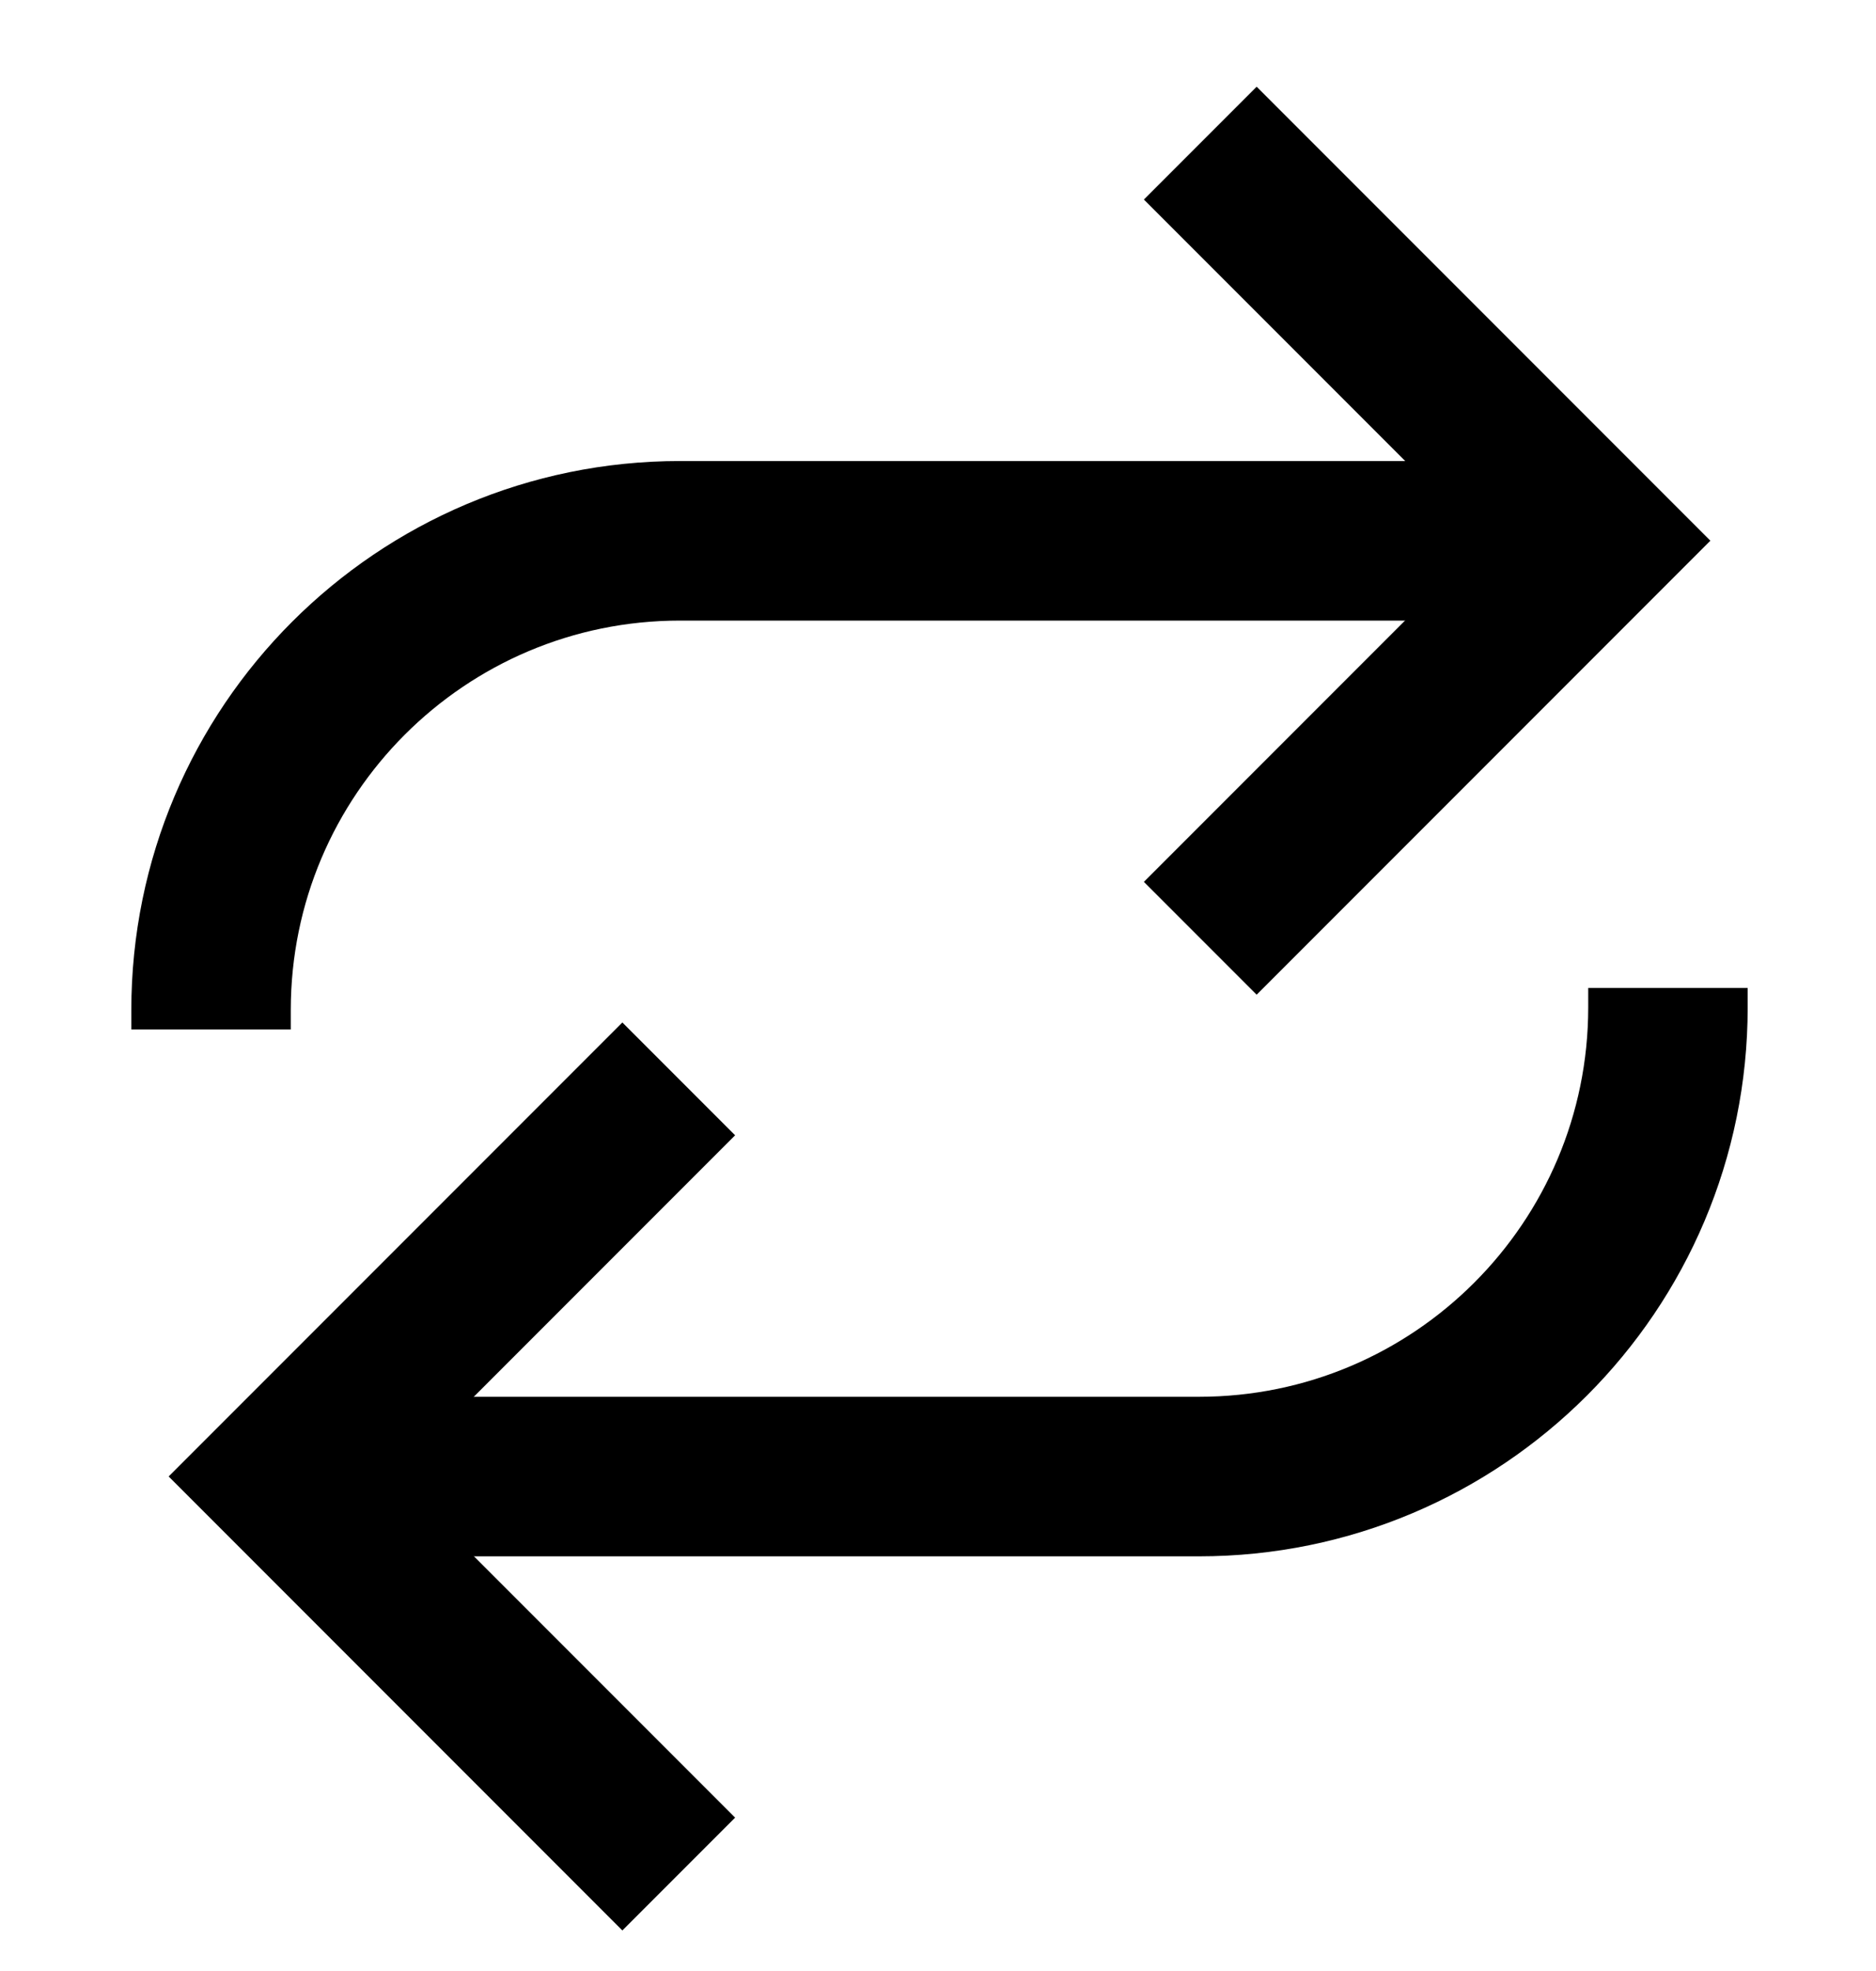
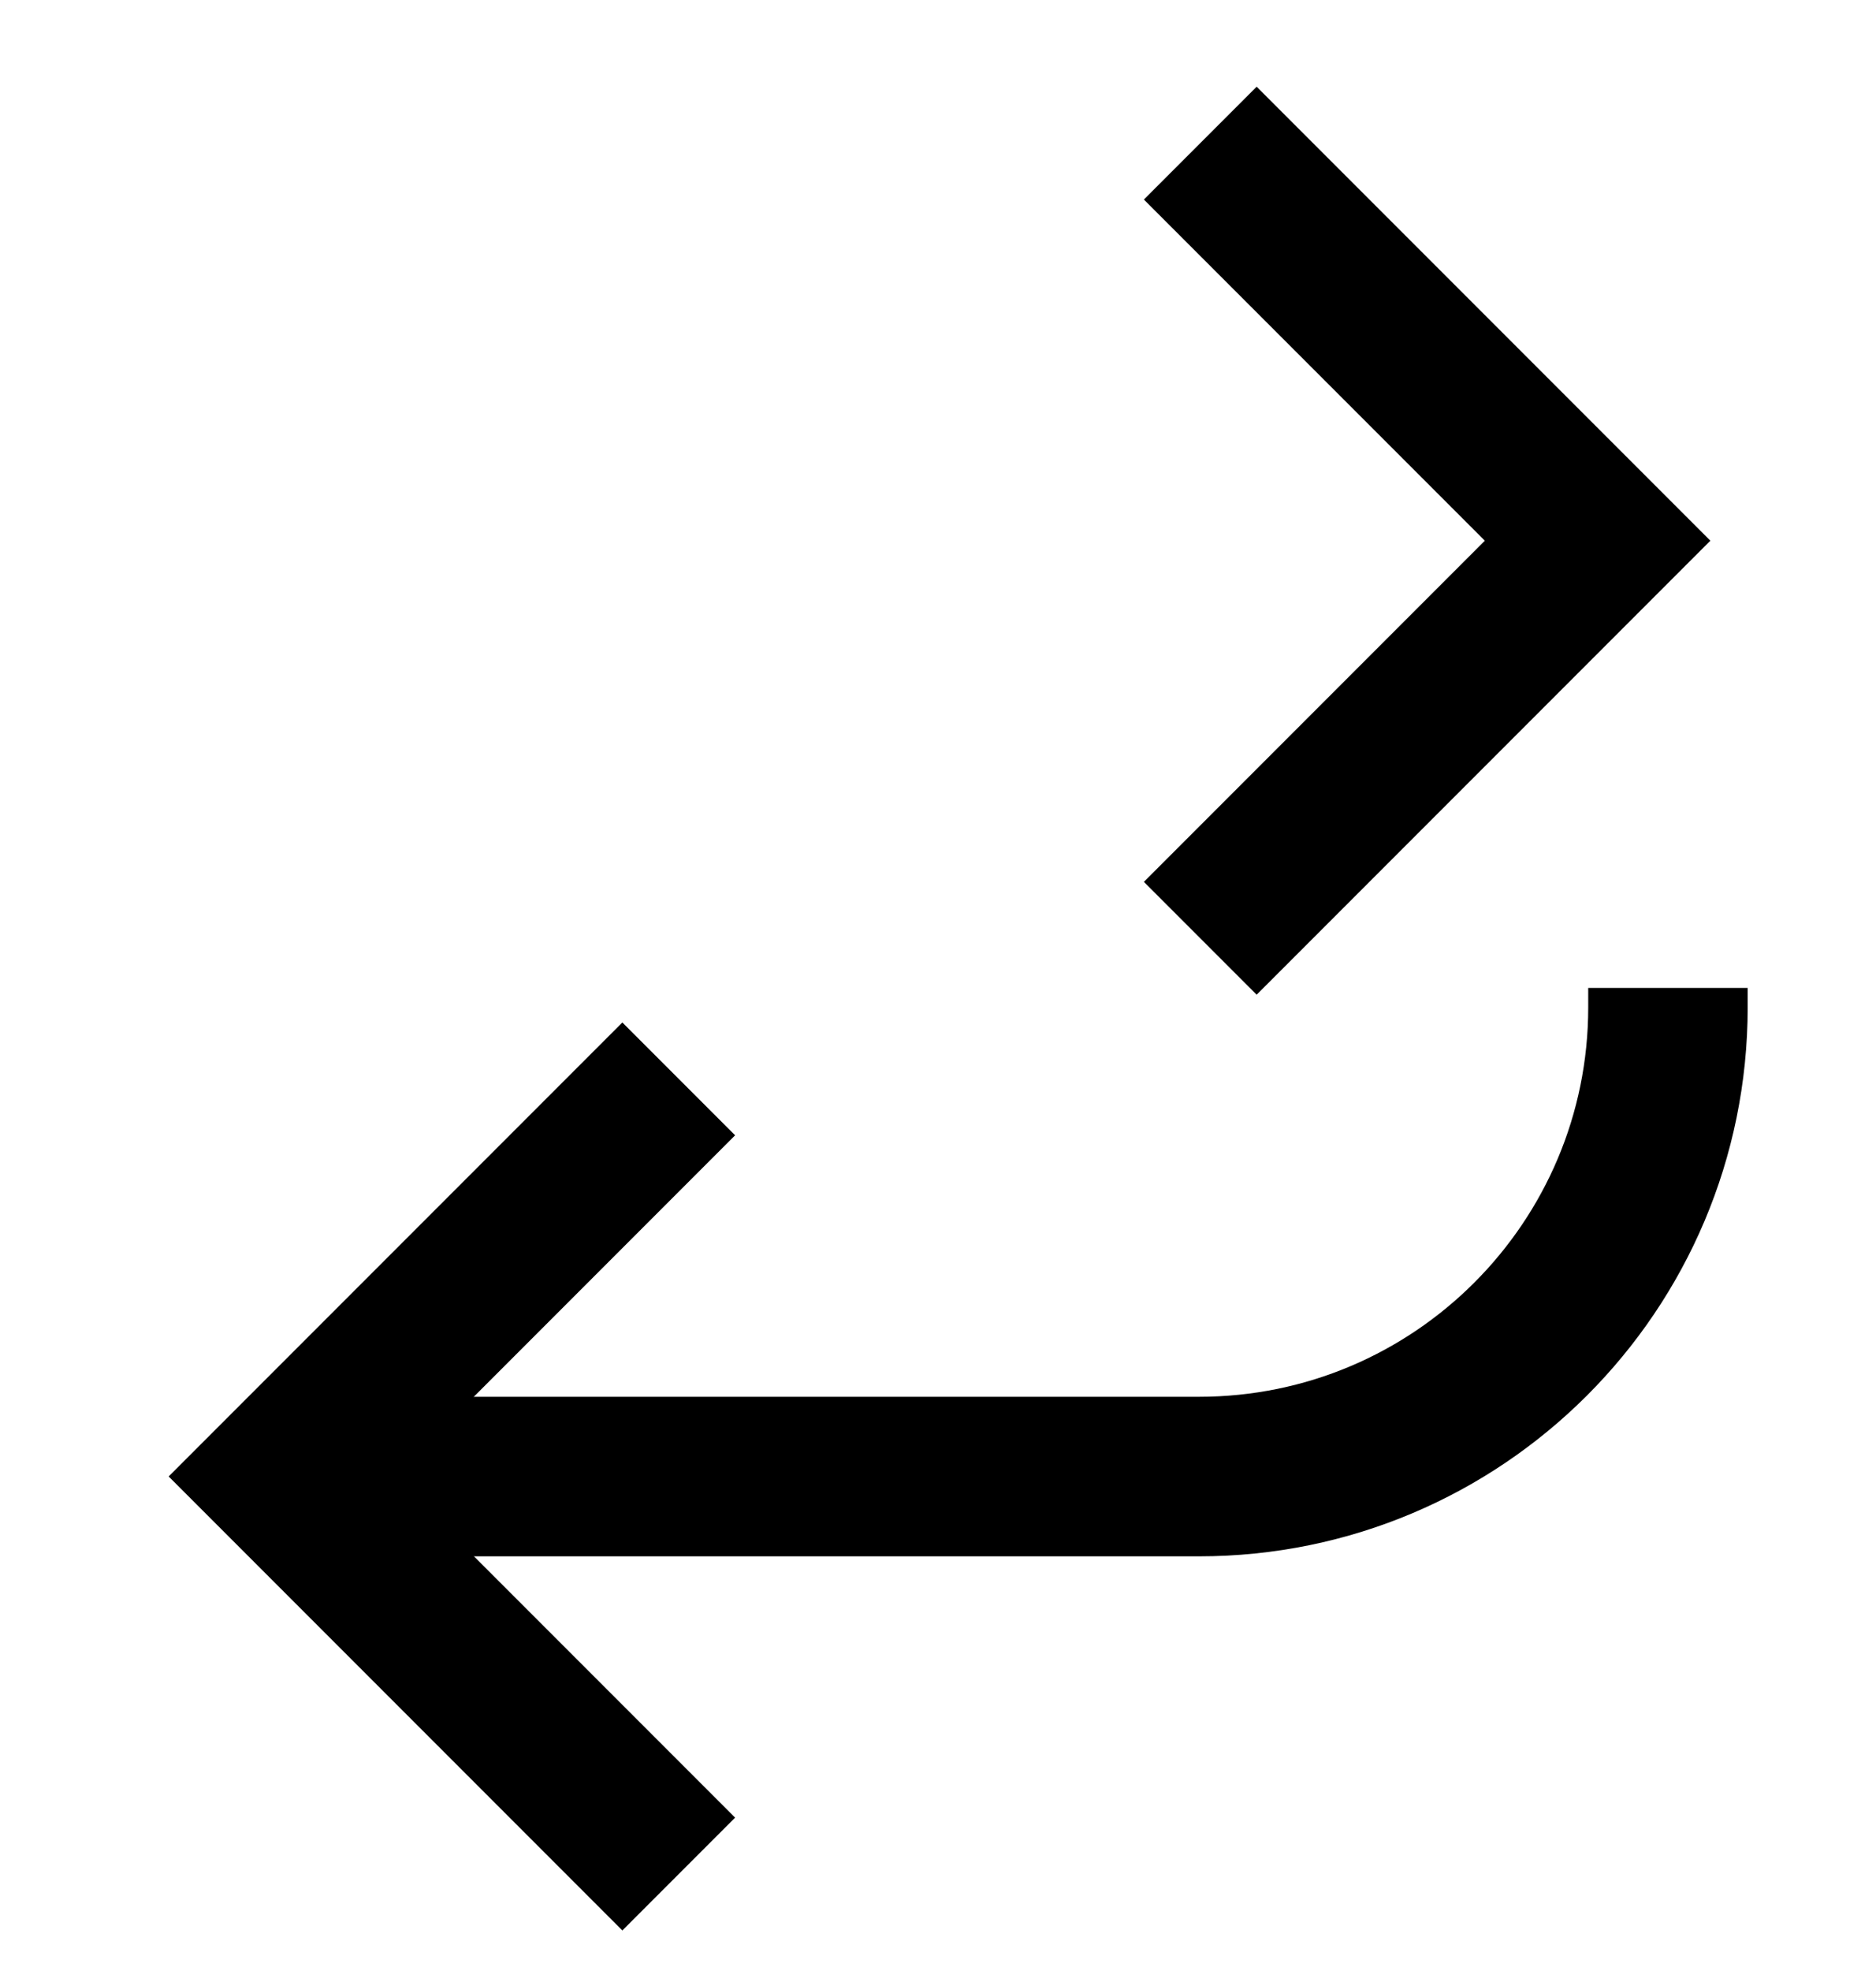
<svg xmlns="http://www.w3.org/2000/svg" width="20" height="21" viewBox="0 0 20 21" fill="none">
  <g id="Icons/ Compare  Icon">
    <path id="Vector 1" d="M2.956 15.732L12.782 15.732C15.543 15.732 17.782 13.494 17.782 10.732L17.782 10.526" stroke="black" stroke-width="1.7" />
    <path id="Vector 2" d="M7.236 19.967L3 15.731L7.236 11.495" stroke="black" stroke-width="1.7" />
-     <path id="Vector 1_2" d="M17.076 5.762L7.25 5.762C4.489 5.762 2.25 8 2.25 10.762L2.25 10.968" stroke="black" stroke-width="1.7" />
    <path id="Vector 2_2" d="M12.796 1.525L17.032 5.761L12.796 9.997" stroke="black" stroke-width="1.7" />
  </g>
</svg>